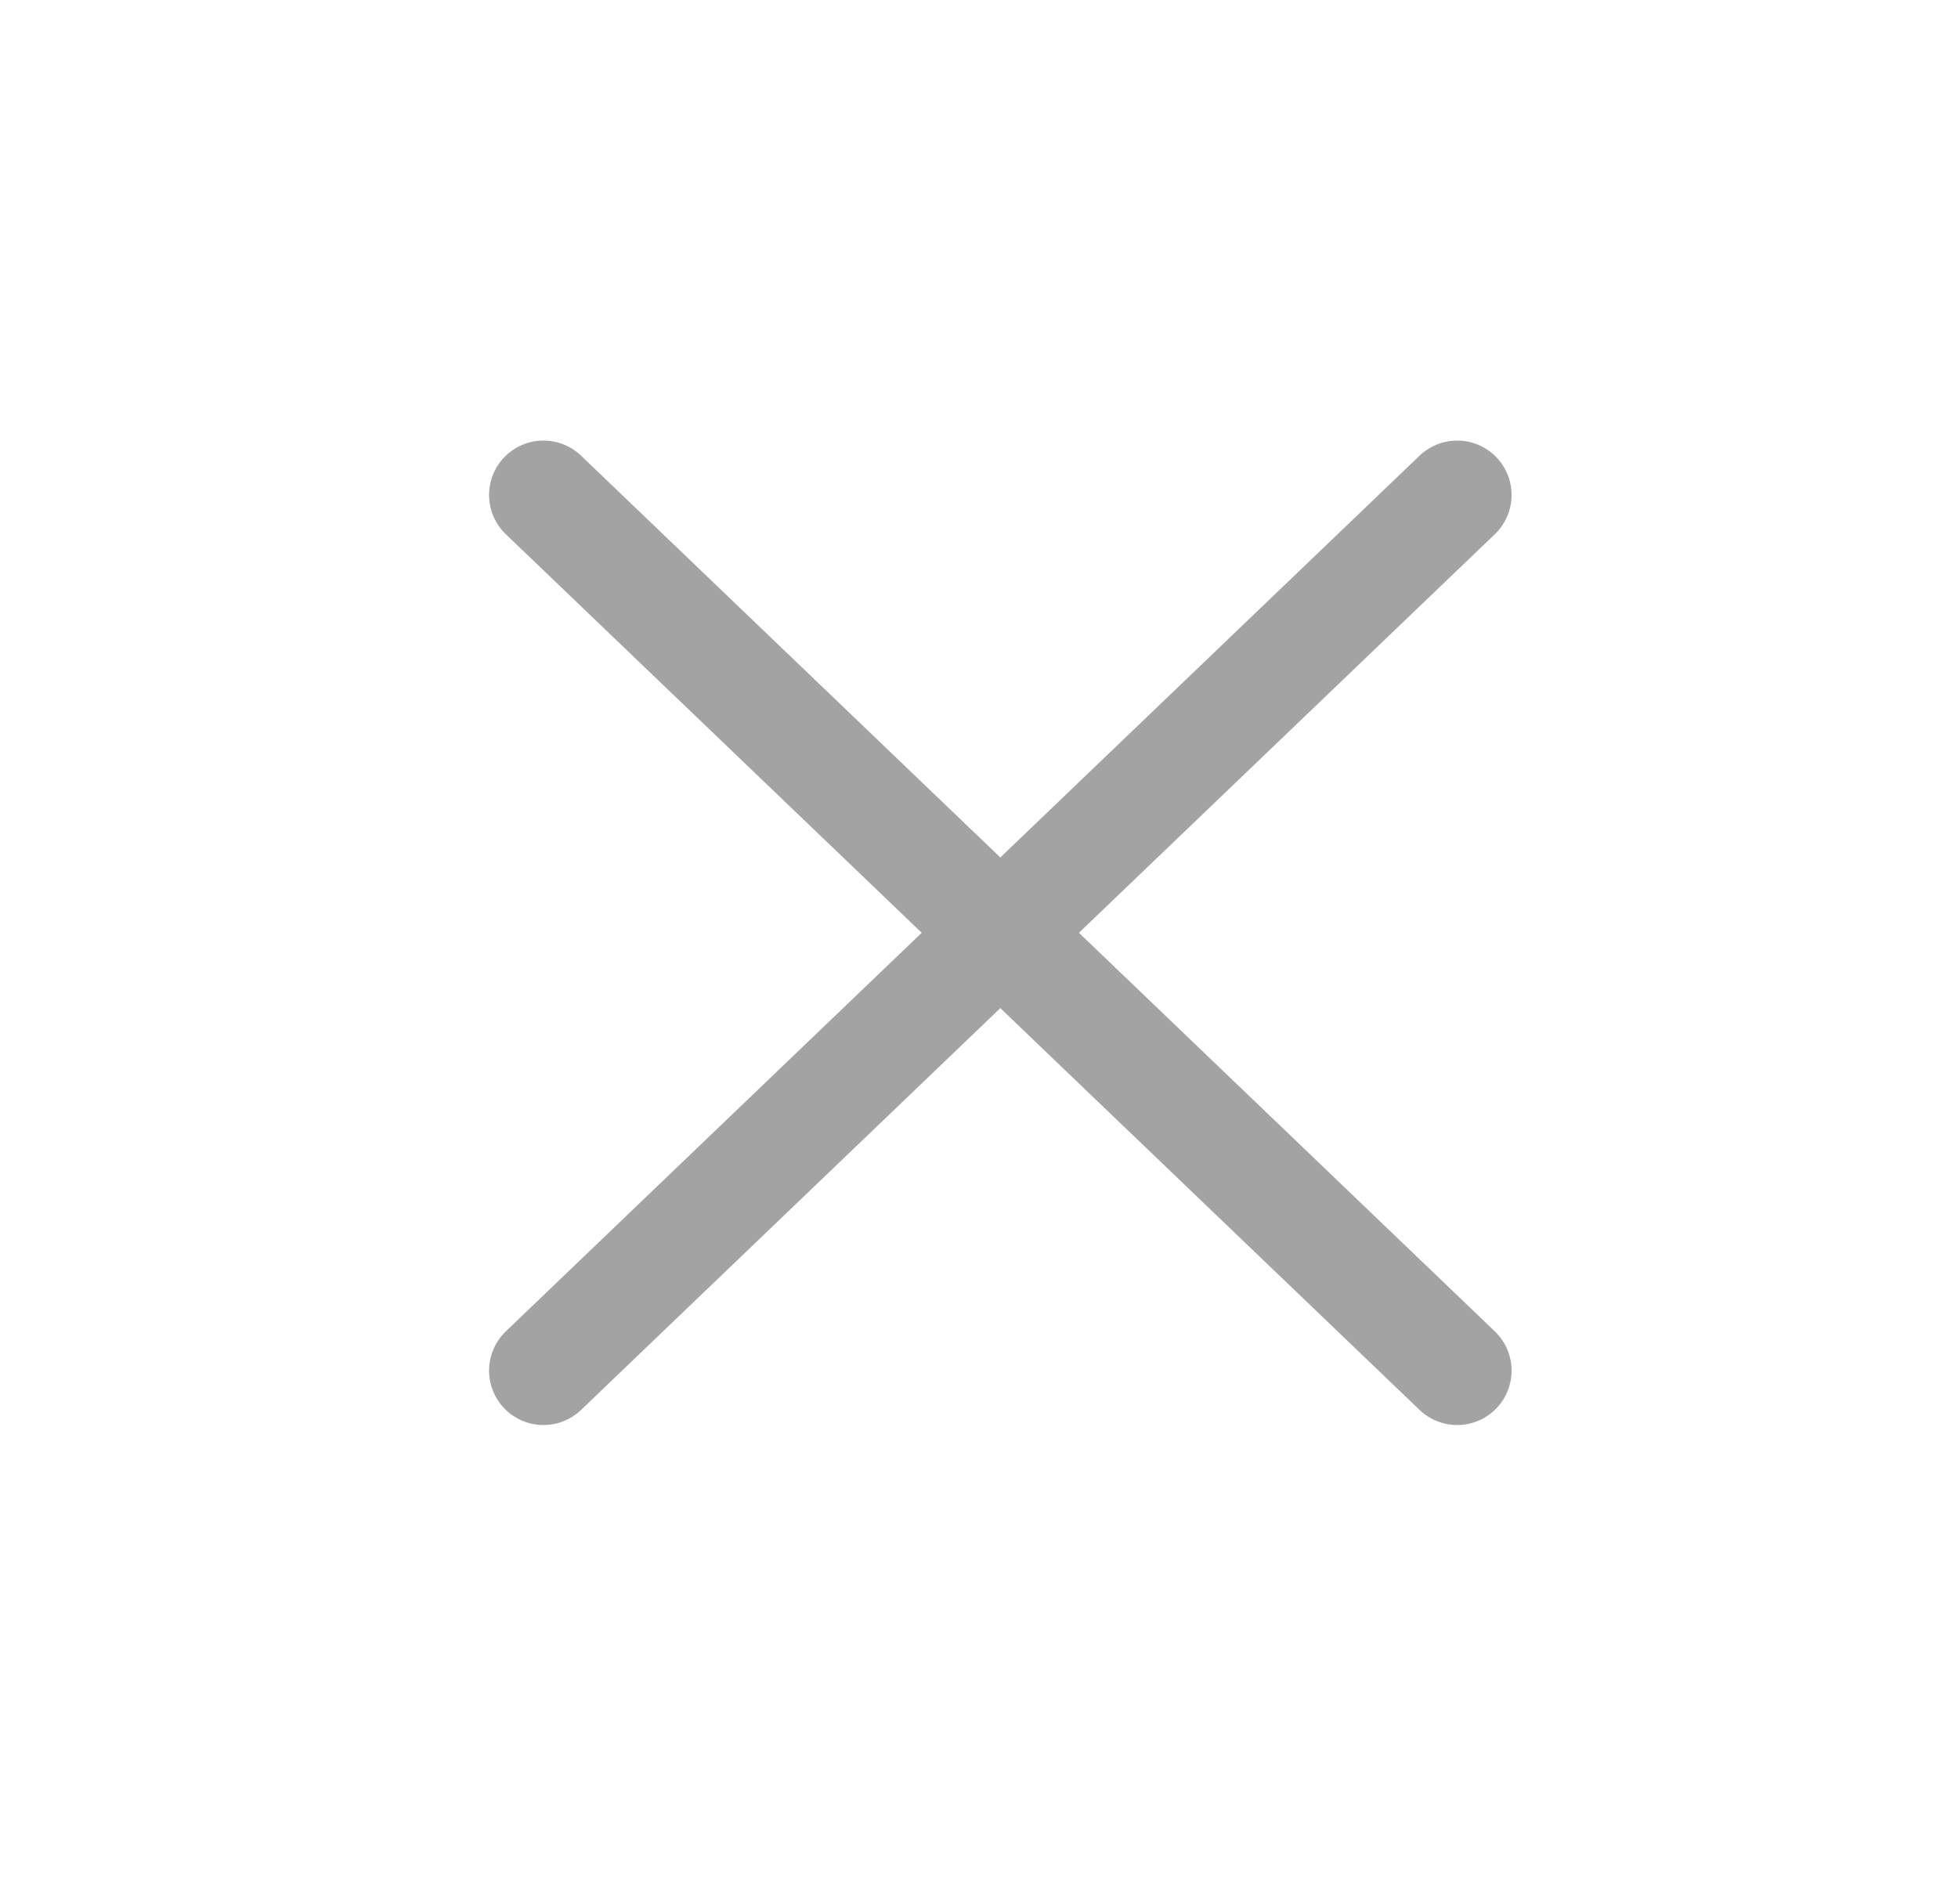
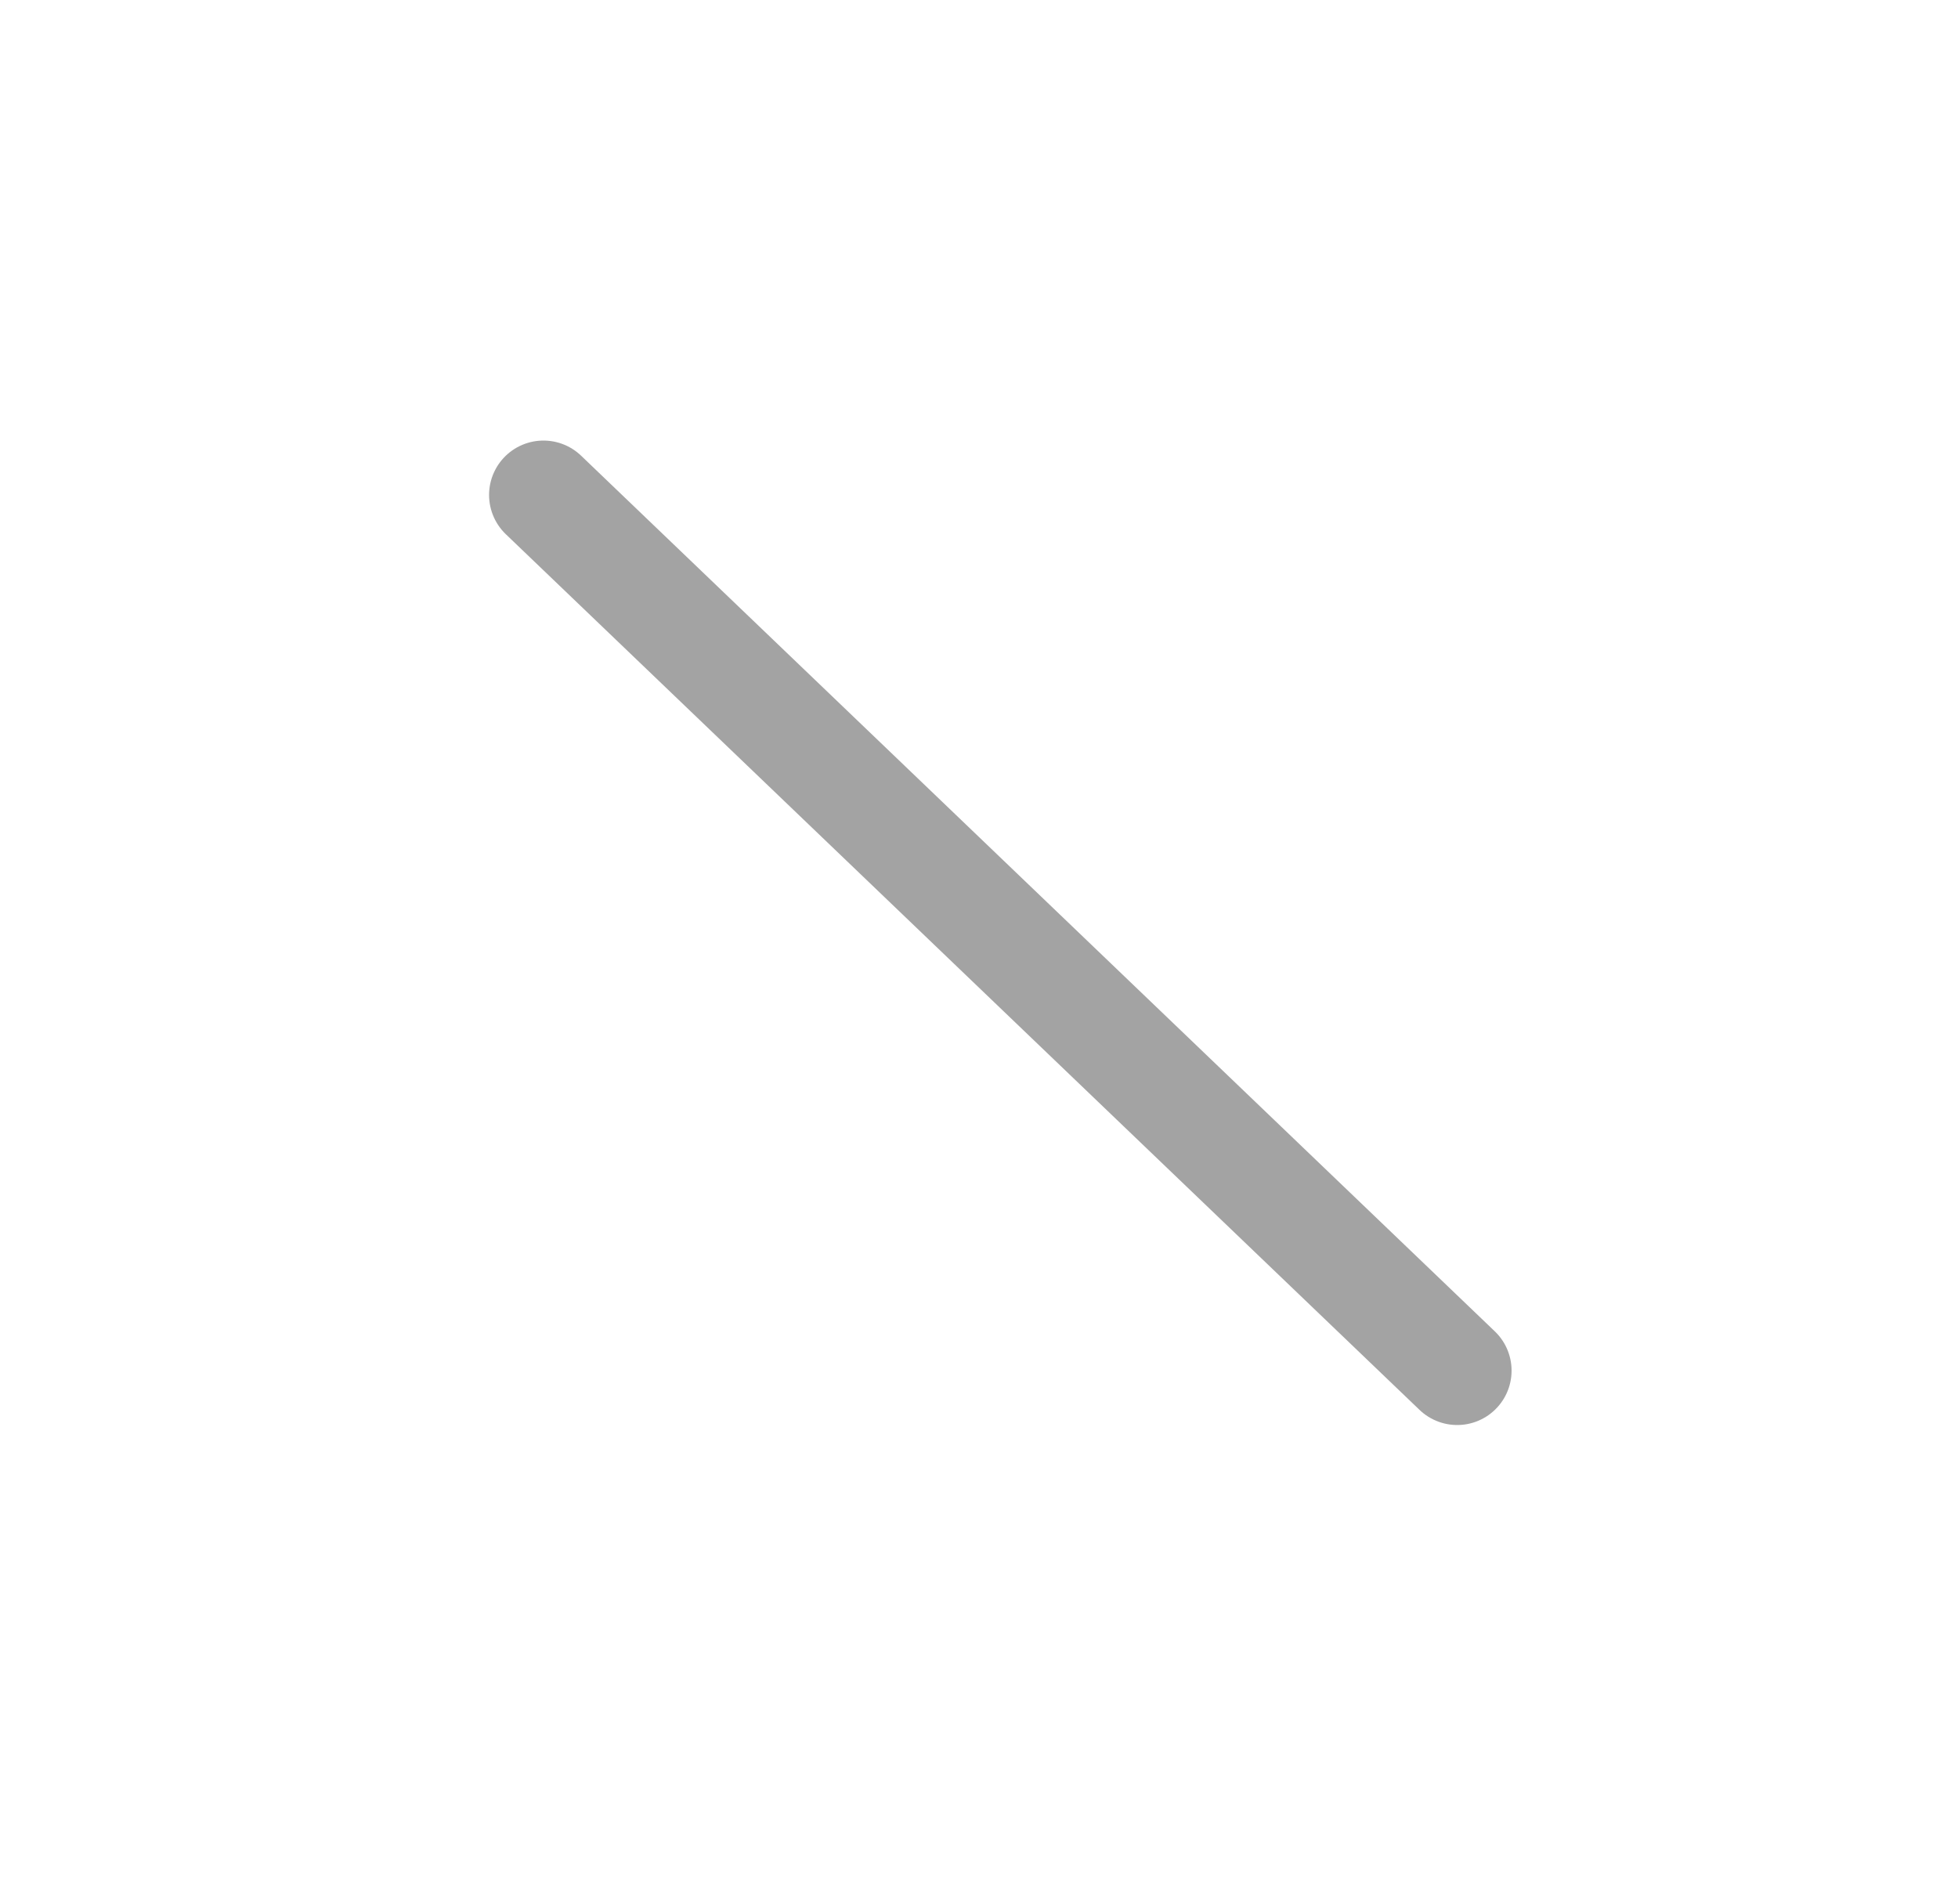
<svg xmlns="http://www.w3.org/2000/svg" width="36" height="35" viewBox="0 0 36 35" fill="none">
-   <path d="M9.992 25.2L26.792 9.1" stroke="#A3A3A3" stroke-width="2" stroke-linecap="round" stroke-linejoin="round" />
  <path d="M9.992 9.1L26.792 25.2" stroke="#A3A3A3" stroke-width="2" stroke-linecap="round" stroke-linejoin="round" />
</svg>